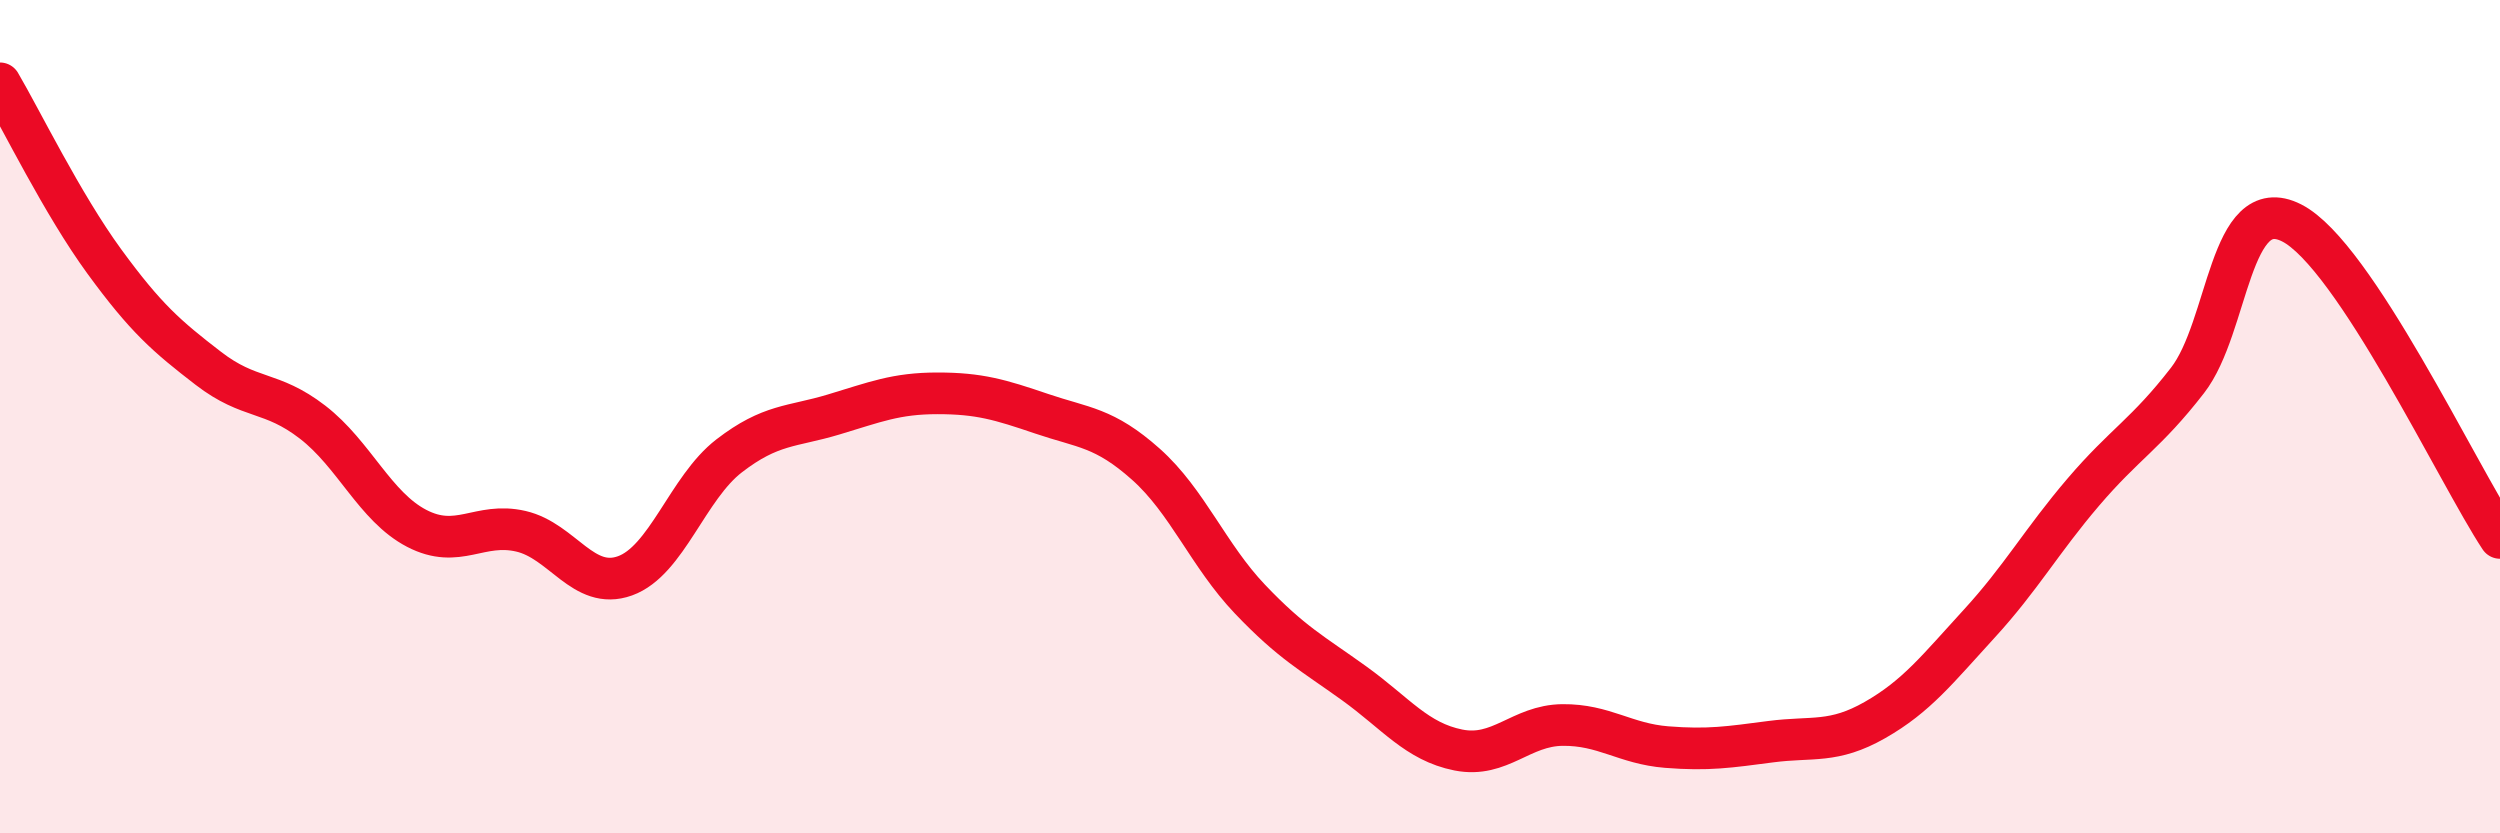
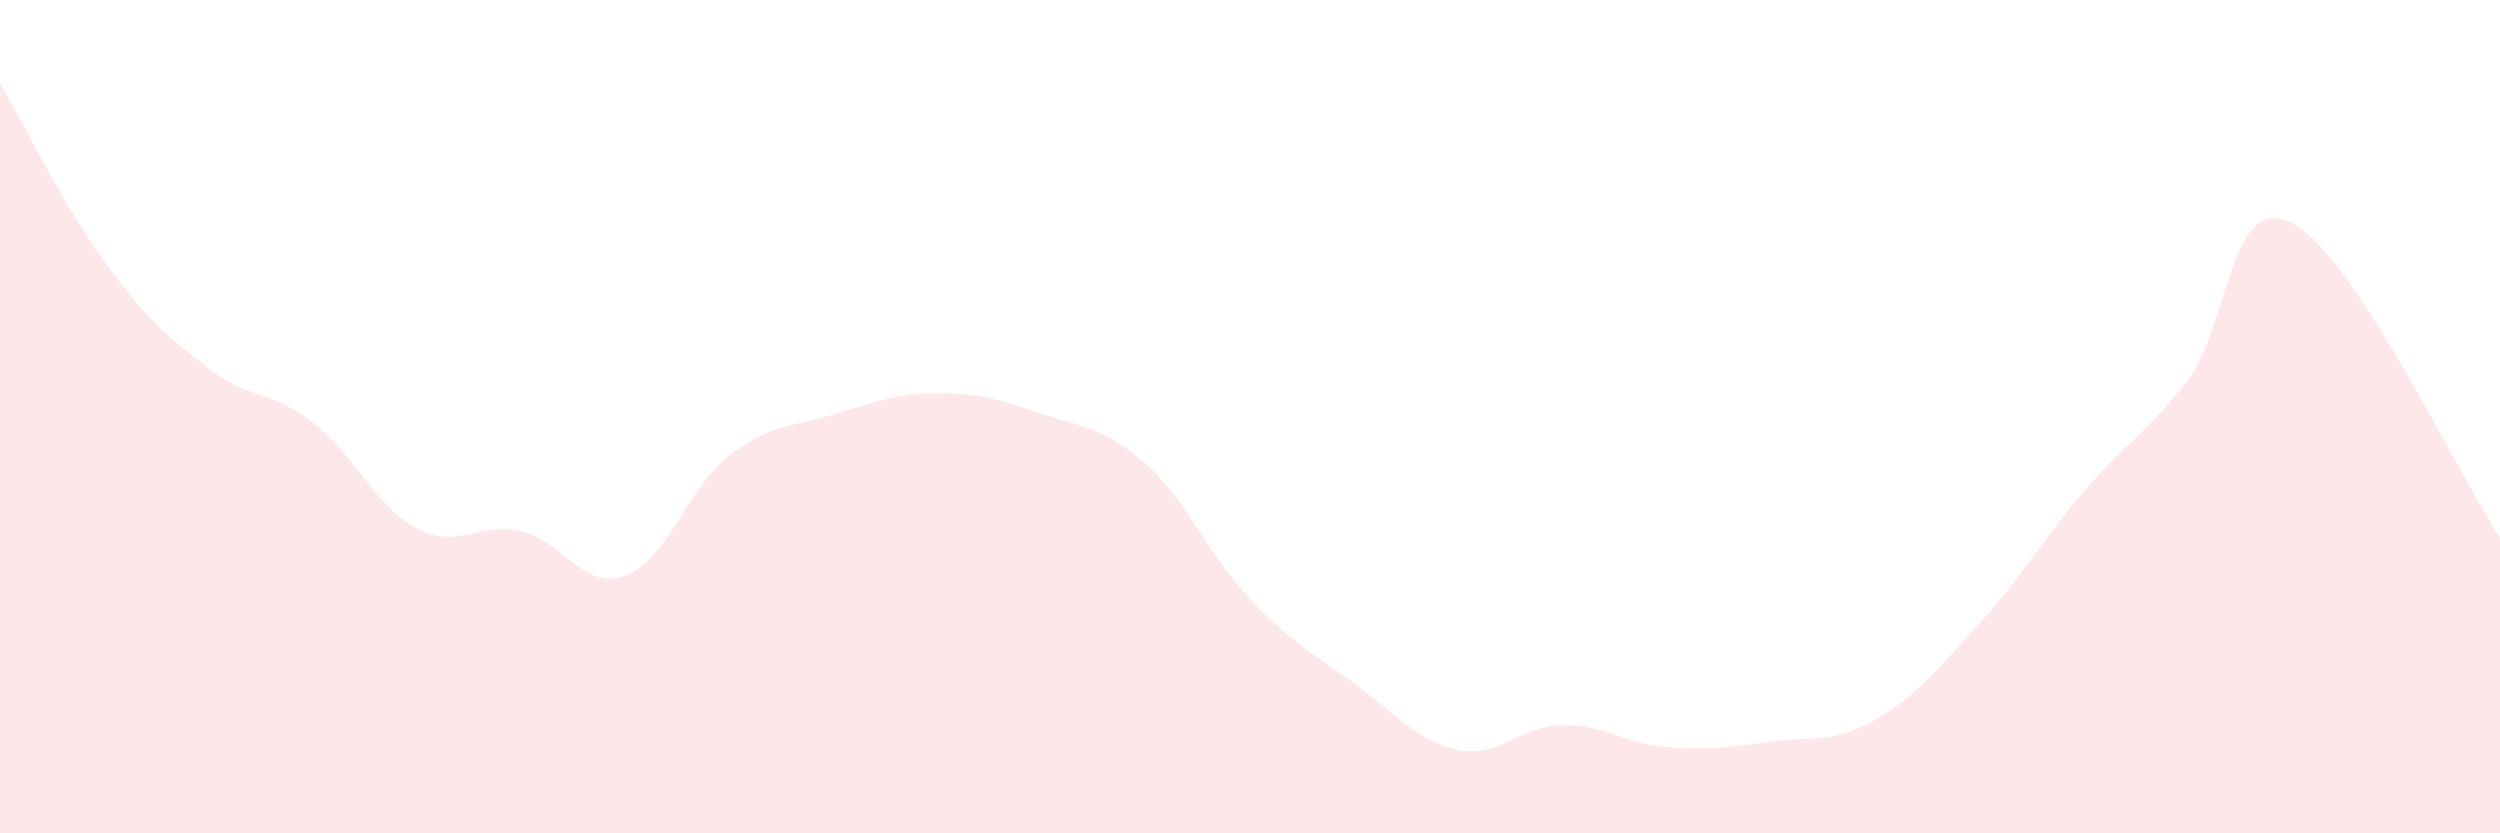
<svg xmlns="http://www.w3.org/2000/svg" width="60" height="20" viewBox="0 0 60 20">
  <path d="M 0,2 C 0.5,2.85 1.5,4.9 2.5,6.27 C 3.5,7.64 4,8.07 5,8.84 C 6,9.61 6.5,9.36 7.5,10.13 C 8.5,10.9 9,12.16 10,12.68 C 11,13.2 11.5,12.52 12.5,12.75 C 13.5,12.98 14,14.18 15,13.82 C 16,13.46 16.5,11.71 17.5,10.94 C 18.5,10.17 19,10.25 20,9.95 C 21,9.65 21.5,9.44 22.5,9.44 C 23.5,9.44 24,9.59 25,9.93 C 26,10.27 26.5,10.25 27.5,11.14 C 28.5,12.03 29,13.33 30,14.38 C 31,15.43 31.5,15.68 32.5,16.4 C 33.5,17.12 34,17.8 35,18 C 36,18.2 36.5,17.41 37.5,17.4 C 38.5,17.39 39,17.85 40,17.93 C 41,18.01 41.5,17.93 42.5,17.8 C 43.5,17.67 44,17.85 45,17.28 C 46,16.71 46.5,16.06 47.5,14.97 C 48.5,13.88 49,12.98 50,11.81 C 51,10.64 51.5,10.42 52.5,9.13 C 53.5,7.84 53.5,4.59 55,5.35 C 56.5,6.11 59,11.4 60,12.91L60 20L0 20Z" fill="#EB0A25" opacity="0.1" stroke-linecap="round" stroke-linejoin="round" />
-   <path d="M 0,2 C 0.5,2.85 1.5,4.9 2.5,6.27 C 3.5,7.64 4,8.07 5,8.84 C 6,9.61 6.5,9.36 7.5,10.13 C 8.5,10.9 9,12.16 10,12.68 C 11,13.2 11.5,12.52 12.5,12.75 C 13.5,12.98 14,14.18 15,13.82 C 16,13.46 16.5,11.71 17.5,10.94 C 18.5,10.17 19,10.25 20,9.95 C 21,9.65 21.5,9.44 22.5,9.44 C 23.5,9.44 24,9.59 25,9.93 C 26,10.27 26.5,10.25 27.5,11.14 C 28.5,12.03 29,13.33 30,14.38 C 31,15.43 31.5,15.68 32.5,16.4 C 33.5,17.12 34,17.8 35,18 C 36,18.2 36.5,17.41 37.5,17.4 C 38.5,17.39 39,17.85 40,17.93 C 41,18.01 41.5,17.93 42.5,17.8 C 43.5,17.67 44,17.85 45,17.28 C 46,16.71 46.5,16.06 47.5,14.97 C 48.5,13.88 49,12.98 50,11.81 C 51,10.64 51.5,10.42 52.5,9.13 C 53.5,7.84 53.5,4.59 55,5.35 C 56.5,6.11 59,11.4 60,12.91" stroke="#EB0A25" stroke-width="1" fill="none" stroke-linecap="round" stroke-linejoin="round" />
</svg>